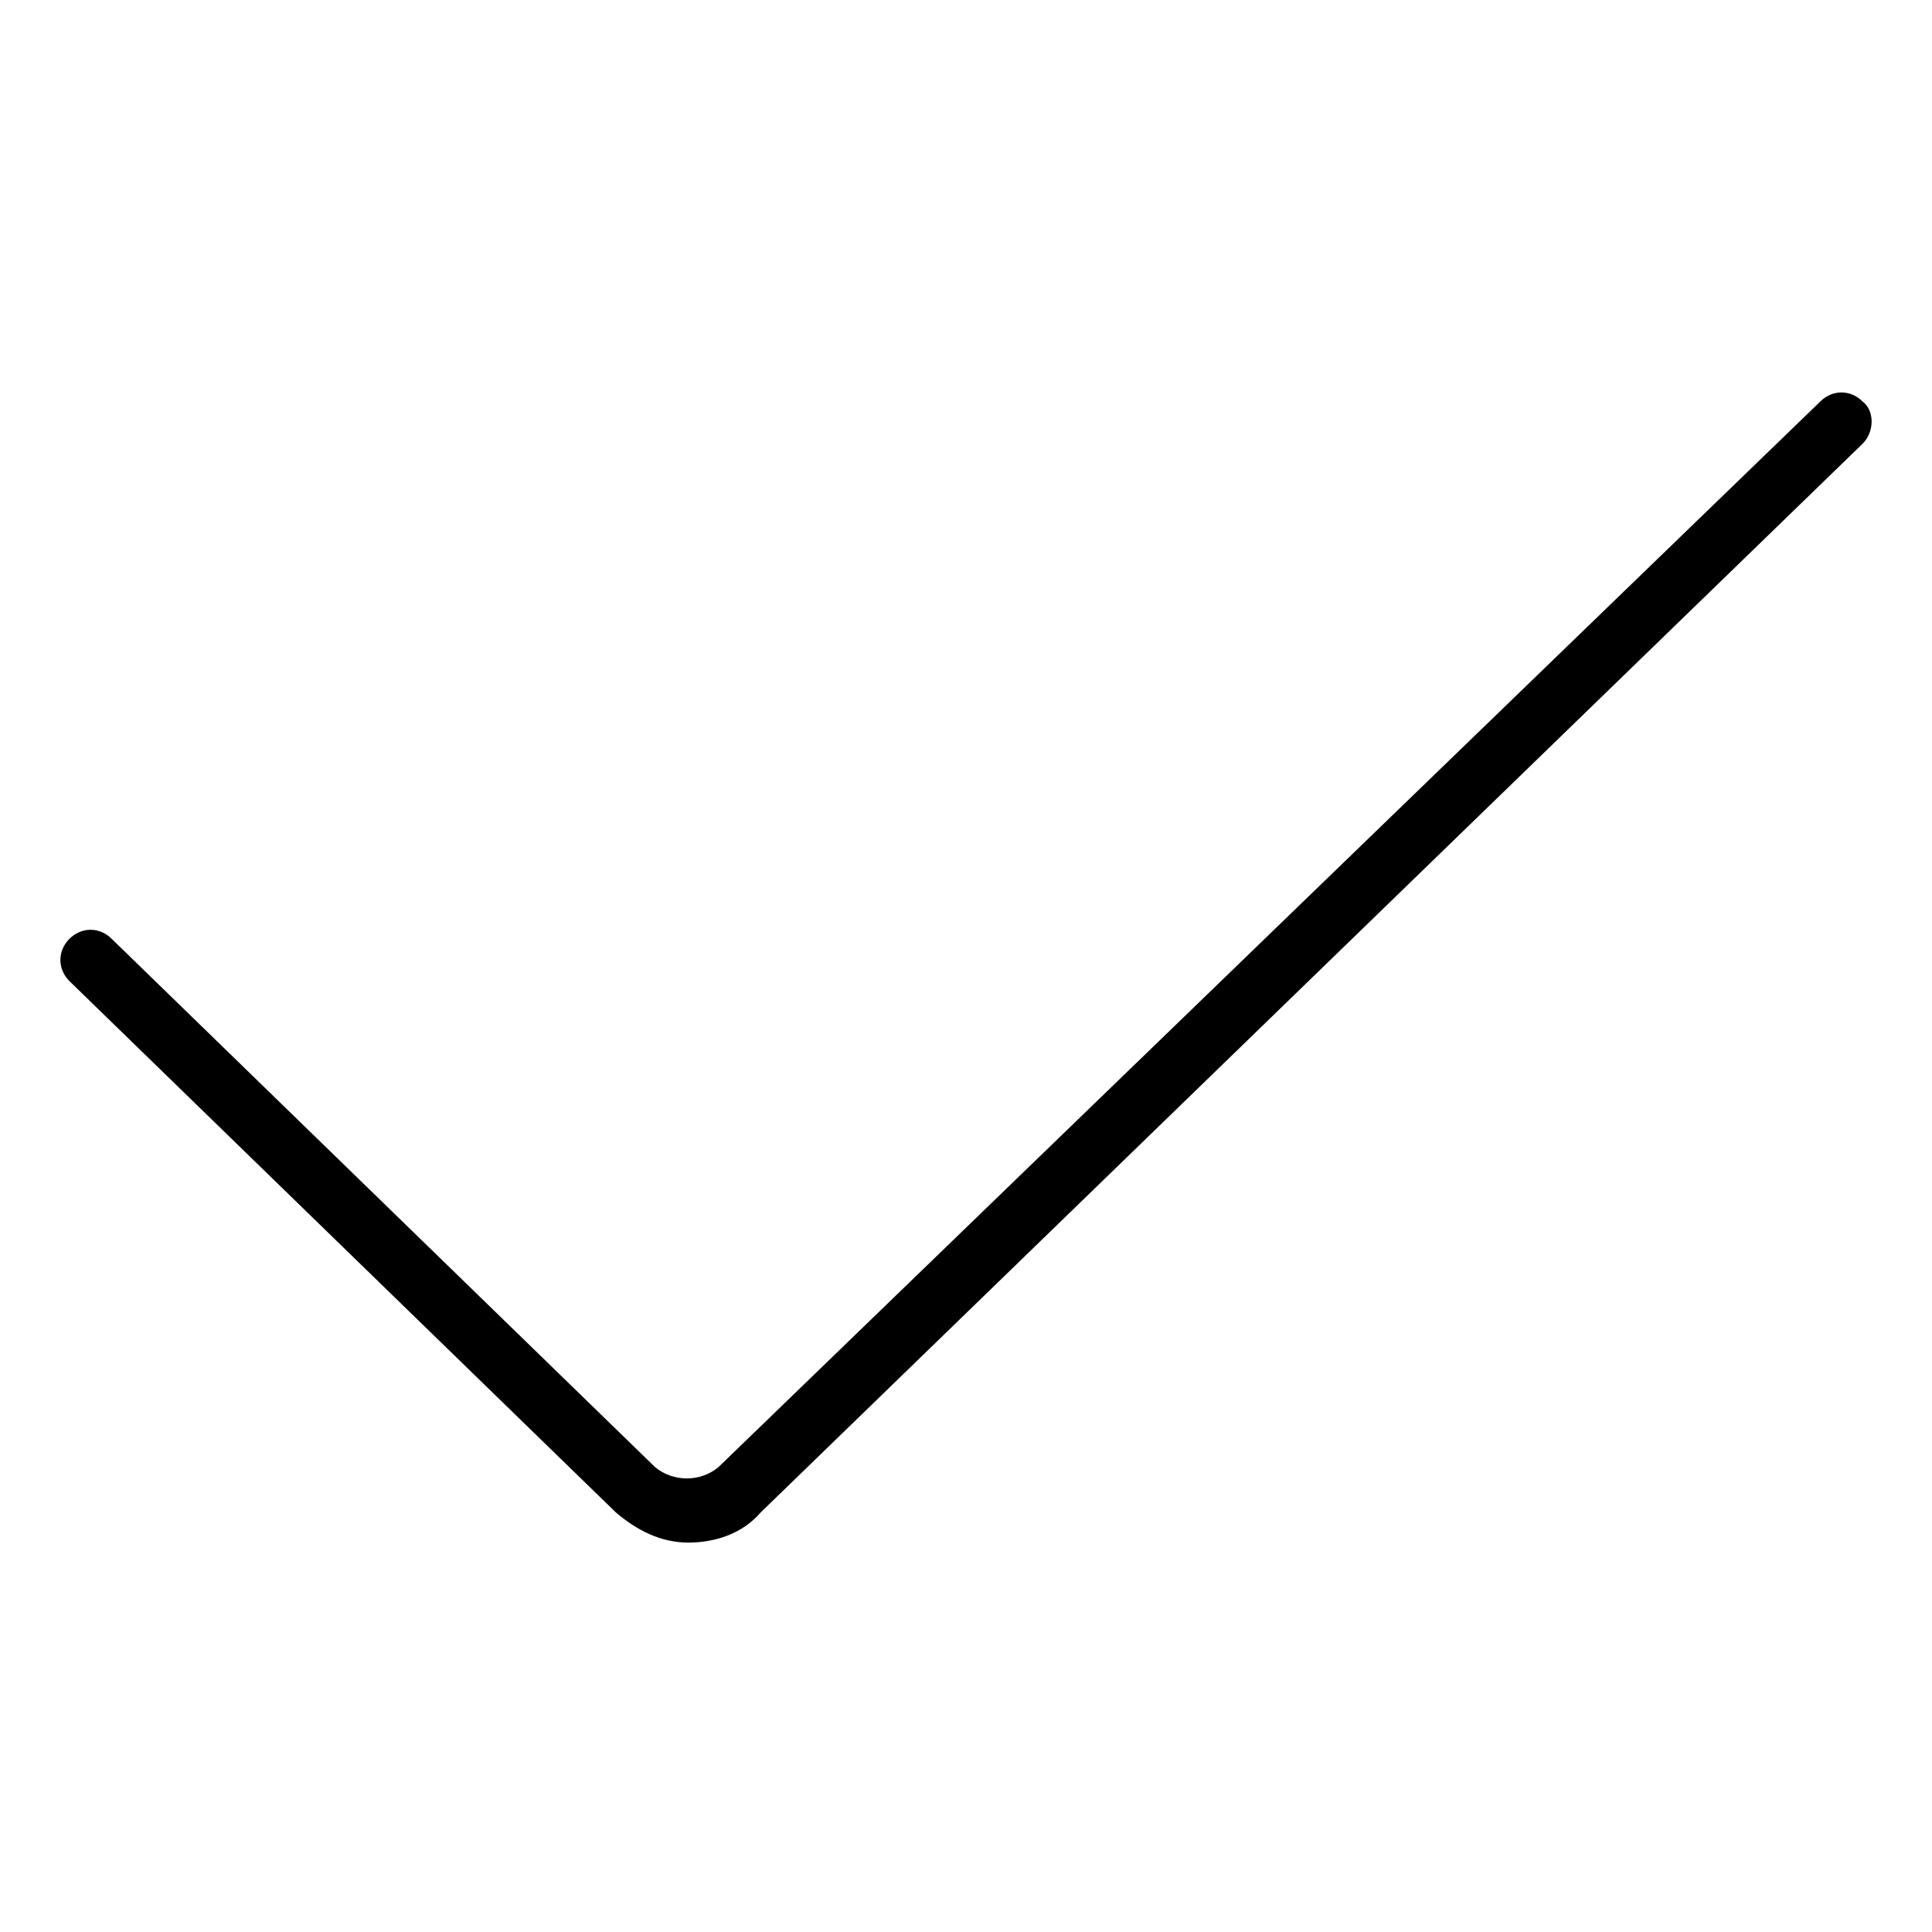
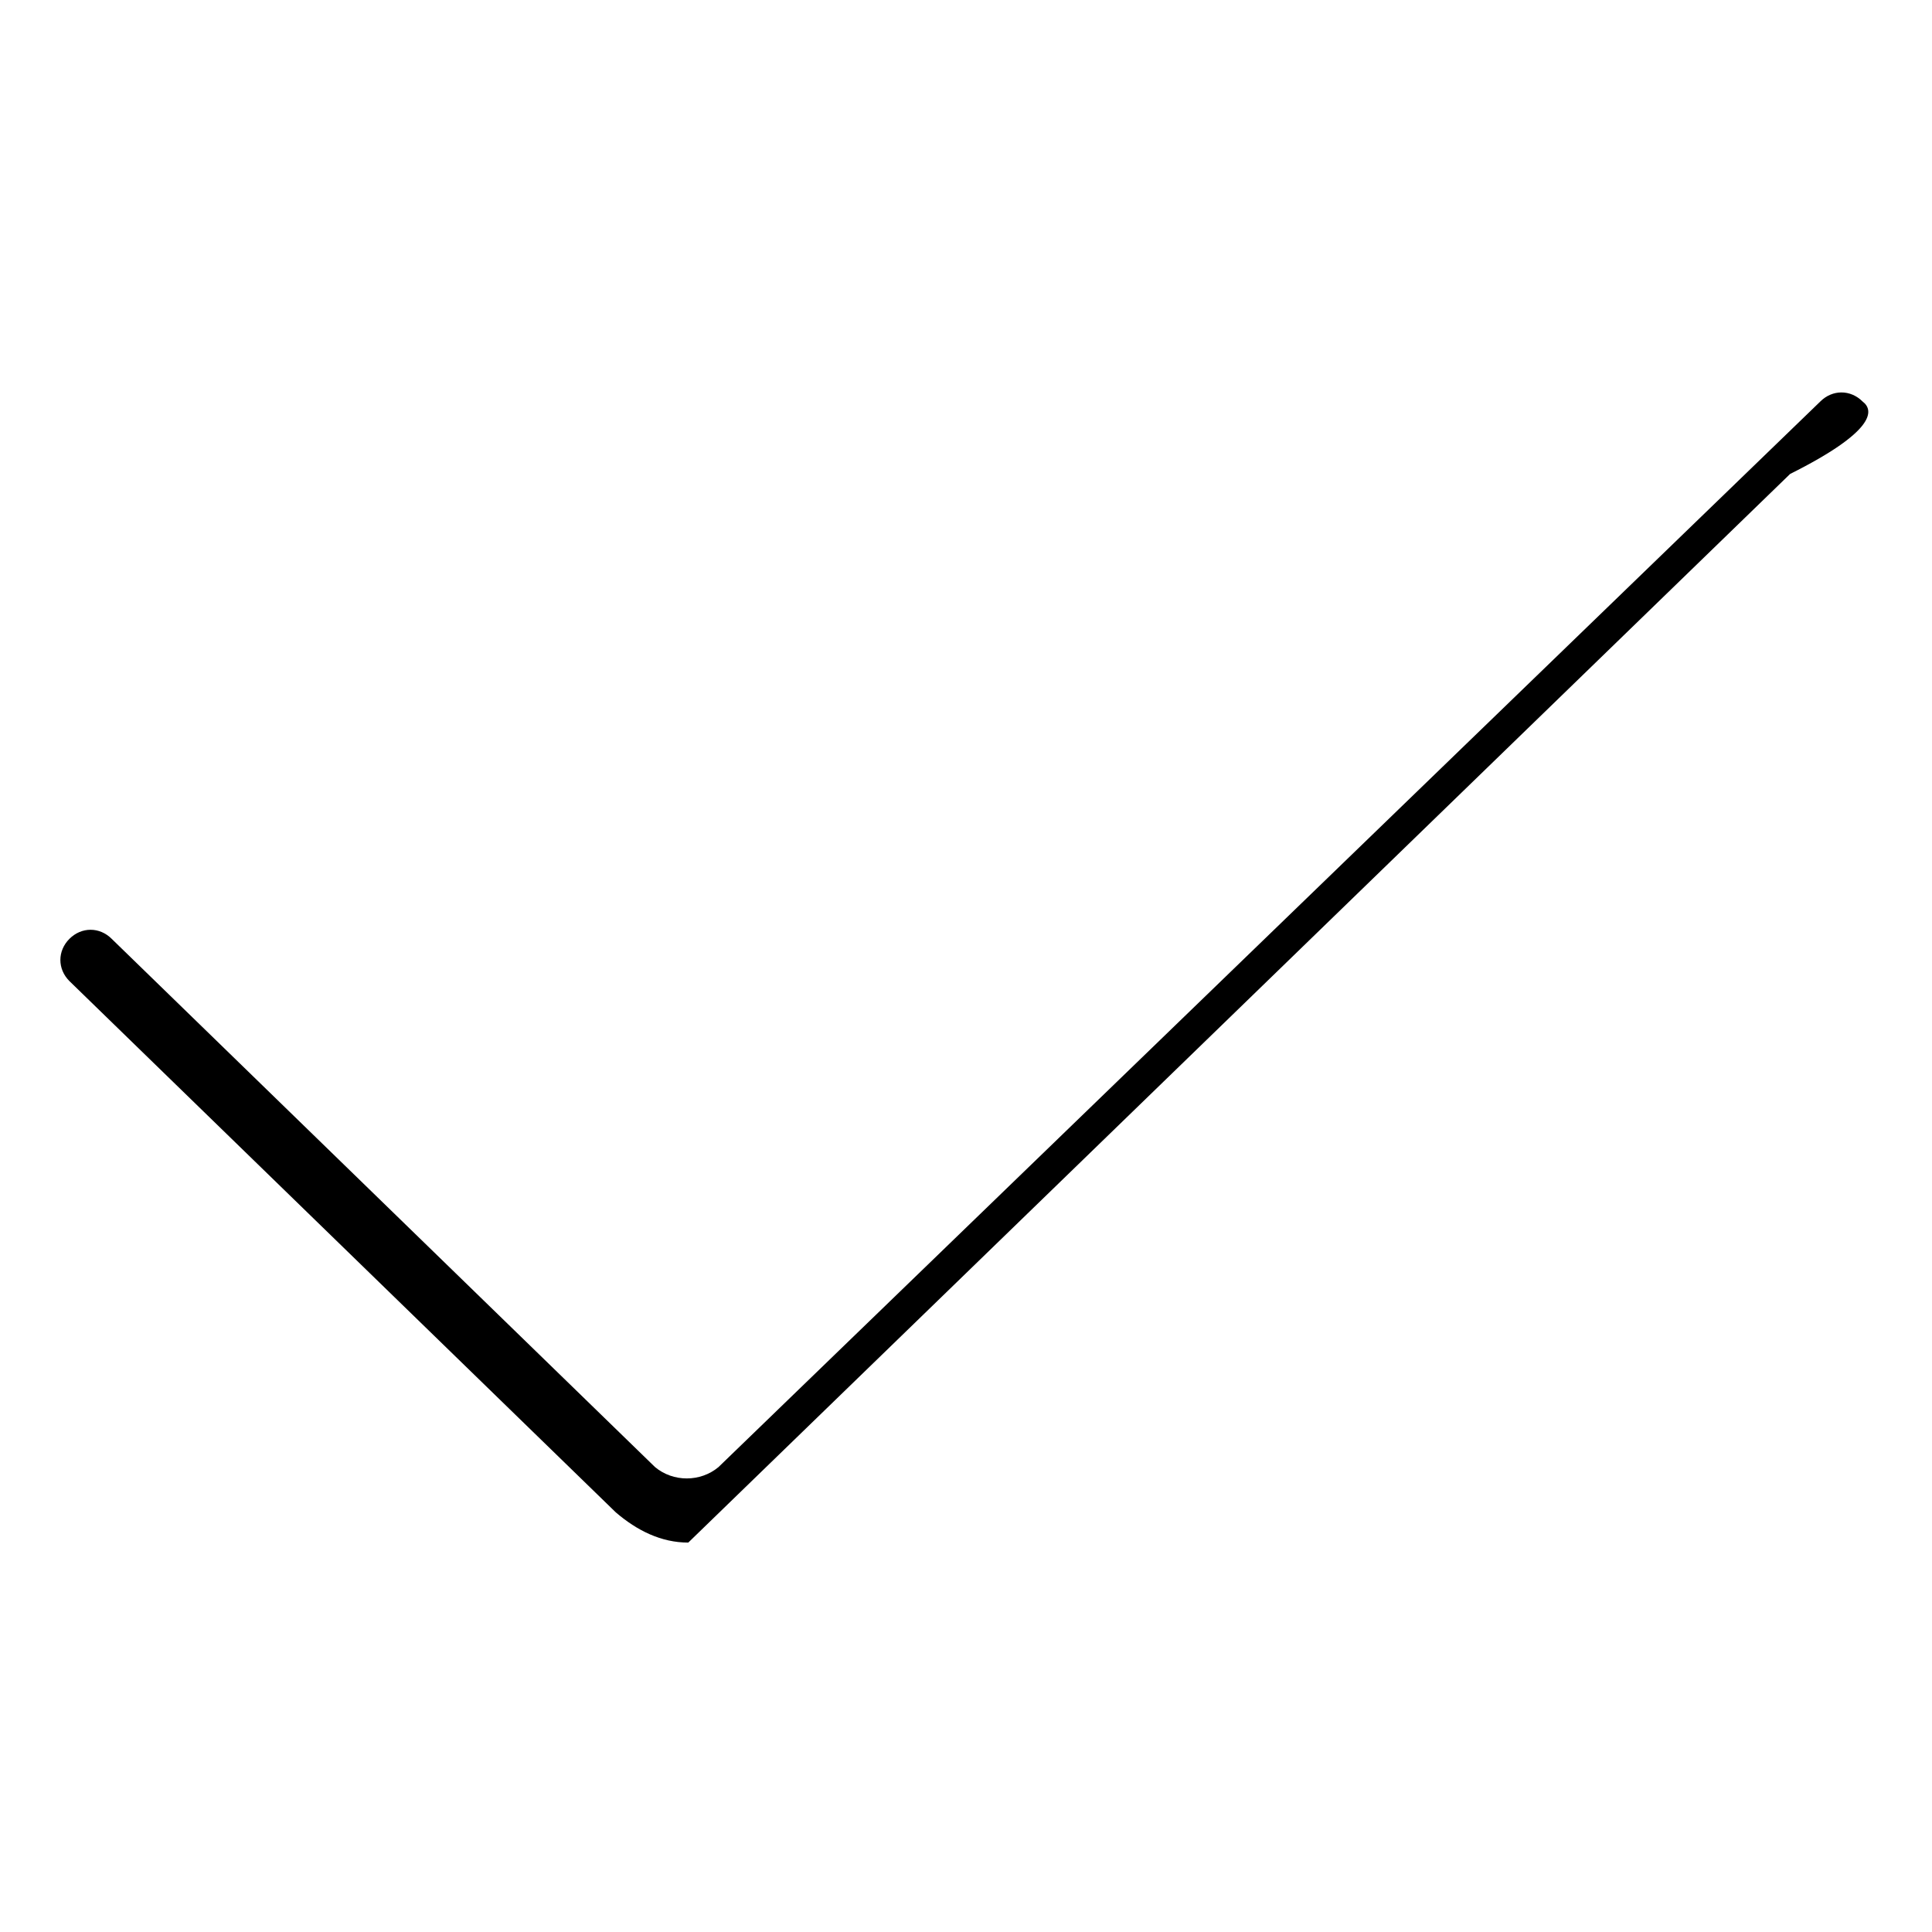
<svg xmlns="http://www.w3.org/2000/svg" version="1.1" id="lni_lni-checkmark" x="0px" y="0px" viewBox="0 0 64 64" style="enable-background:new 0 0 64 64;" xml:space="preserve">
-   <path d="M61.7,13.3c-0.4-0.4-1-0.4-1.4,0L23.8,48.6c-0.6,0.5-1.5,0.5-2.1,0L3.7,31.1c-0.4-0.4-1-0.4-1.4,0c-0.4,0.4-0.4,1,0,1.4  l18.1,17.6c0.7,0.6,1.5,1,2.4,1c0.9,0,1.8-0.3,2.4-1l36.5-35.4C62.1,14.3,62.1,13.6,61.7,13.3z" />
+   <path d="M61.7,13.3c-0.4-0.4-1-0.4-1.4,0L23.8,48.6c-0.6,0.5-1.5,0.5-2.1,0L3.7,31.1c-0.4-0.4-1-0.4-1.4,0c-0.4,0.4-0.4,1,0,1.4  l18.1,17.6c0.7,0.6,1.5,1,2.4,1l36.5-35.4C62.1,14.3,62.1,13.6,61.7,13.3z" />
</svg>